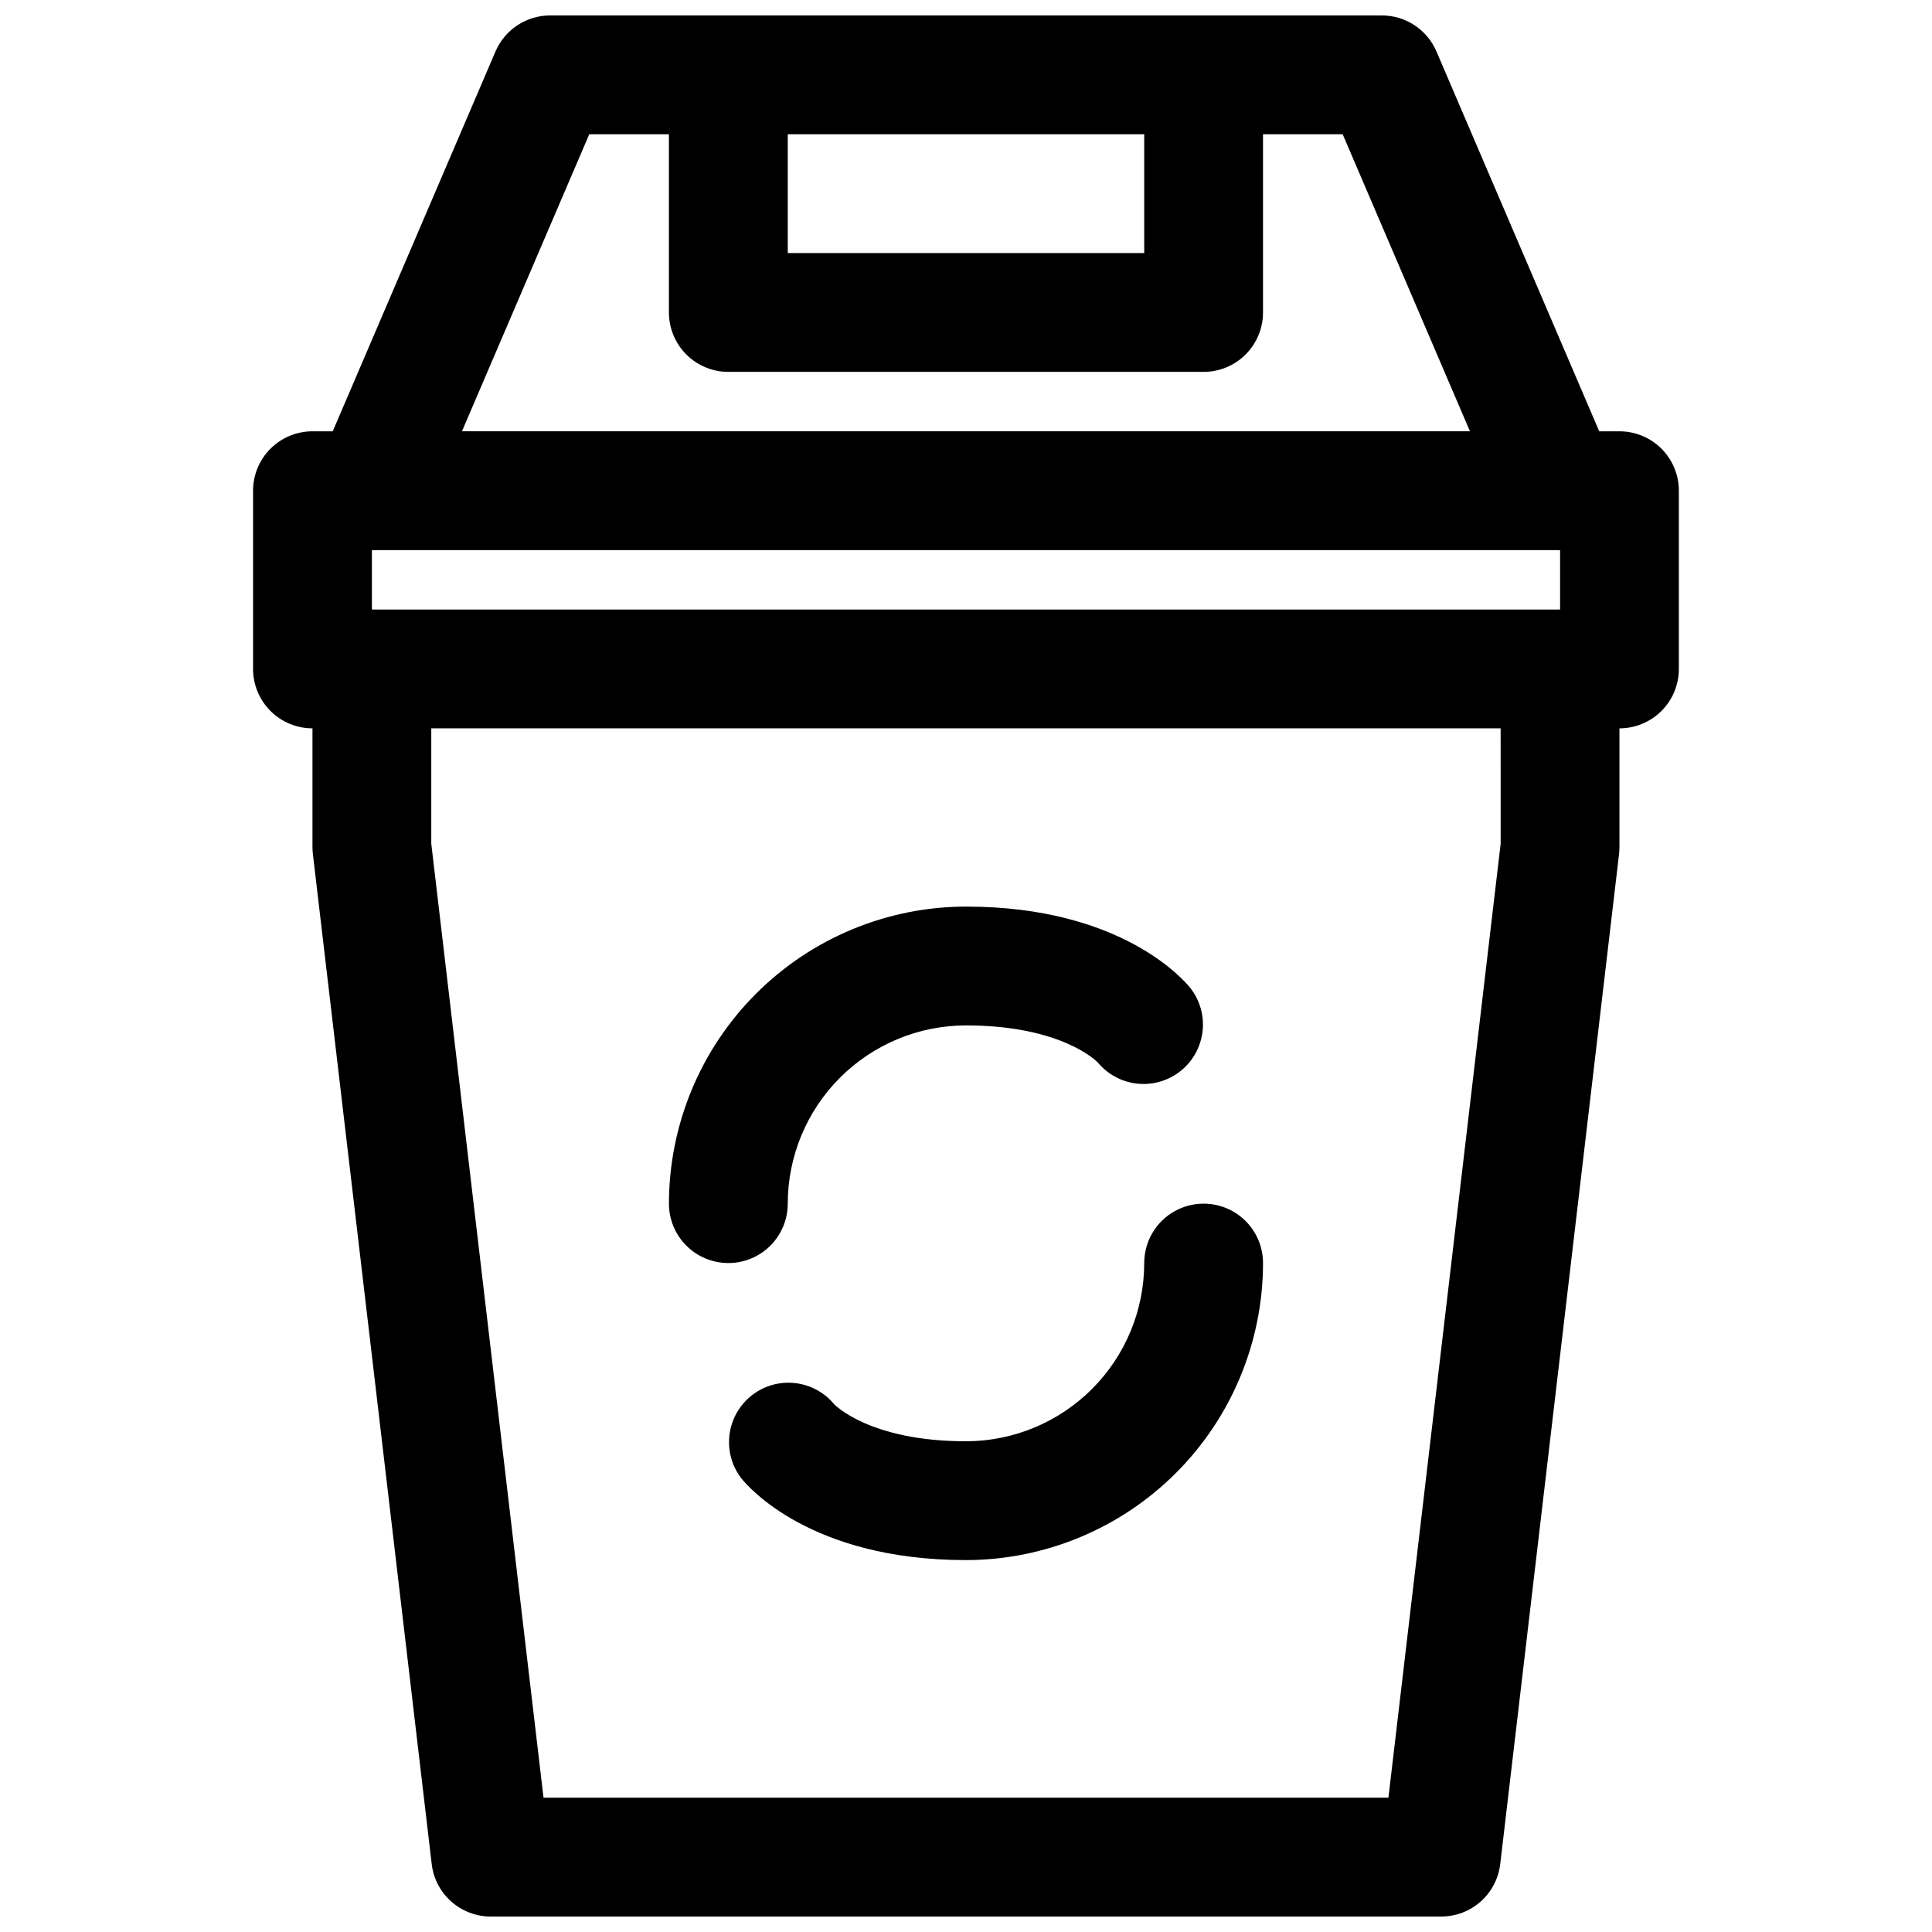
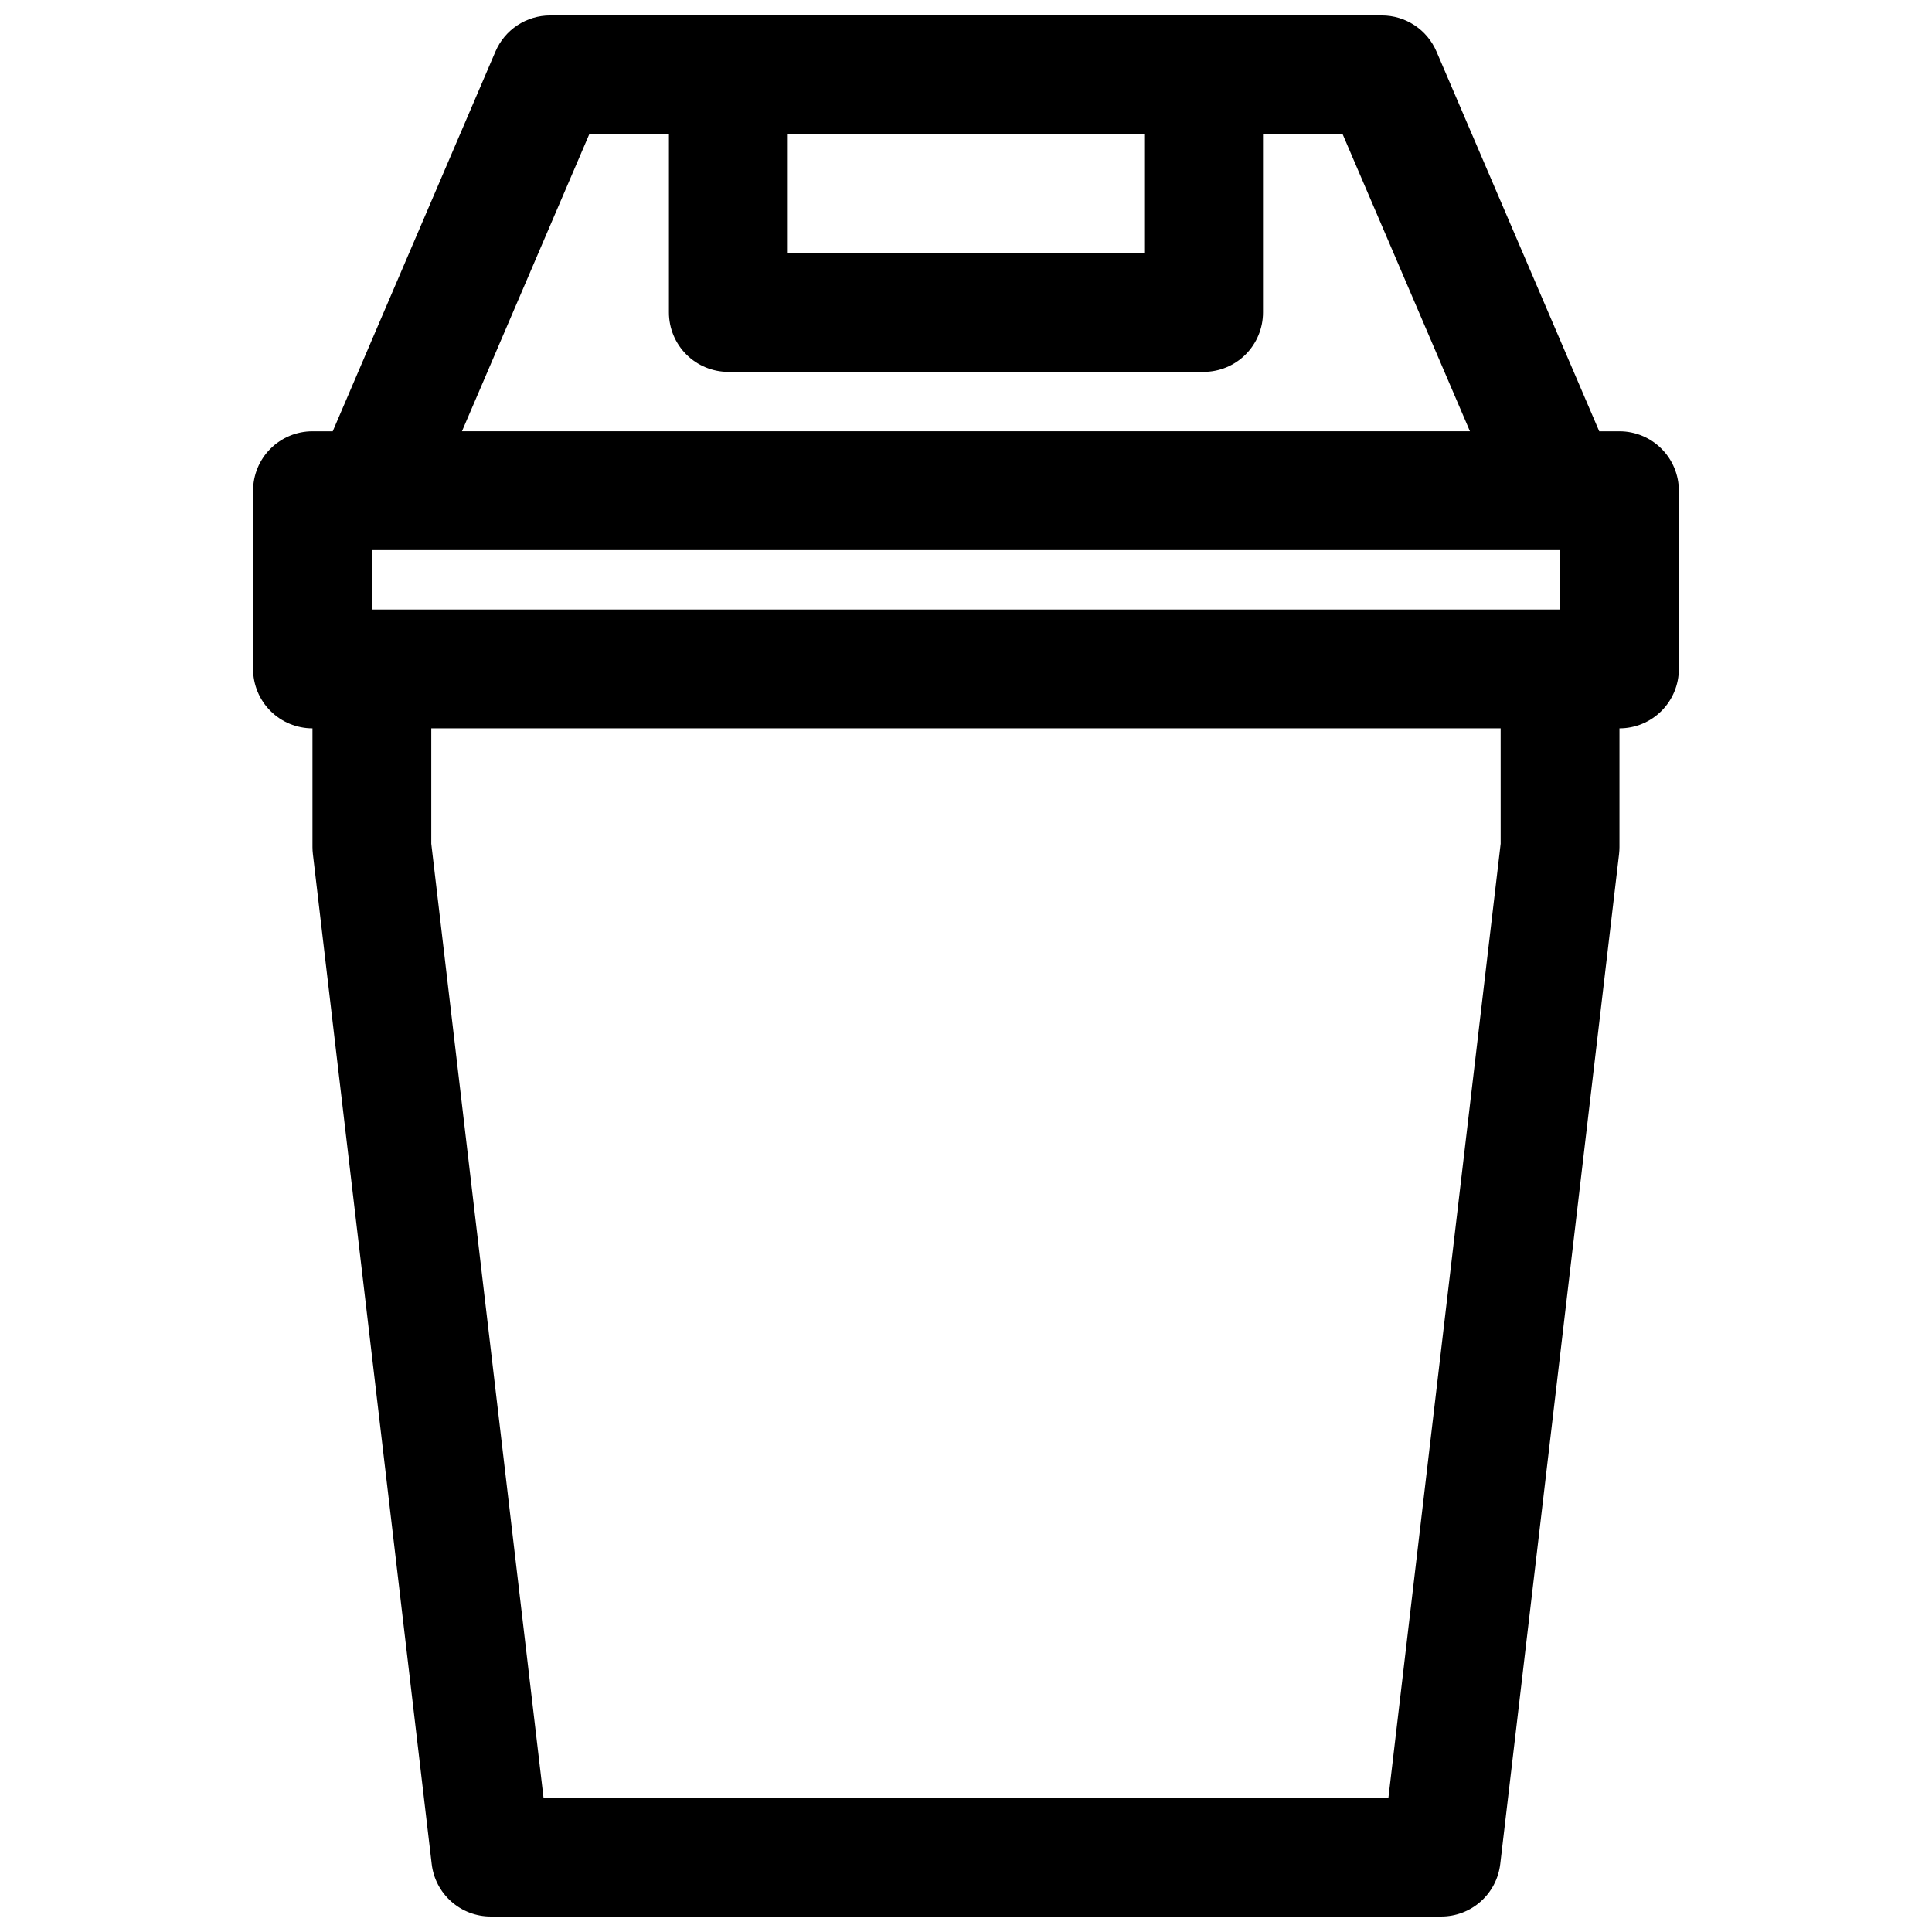
<svg xmlns="http://www.w3.org/2000/svg" width="800px" height="800px" version="1.1" viewBox="144 144 512 512">
  <defs>
    <clipPath id="a">
      <path d="m211 148.09h378v503.81h-378z" />
    </clipPath>
  </defs>
  <g clip-path="url(#a)">
    <path d="m573.18 258.3h-5.367l-43.141-100.67c-1.215-2.828-3.231-5.242-5.805-6.938-2.57-1.695-5.582-2.602-8.664-2.602h-220.42c-3.078 0-6.094 0.906-8.664 2.602-2.57 1.695-4.59 4.109-5.805 6.938l-43.137 100.67h-5.371c-4.176 0-8.18 1.66-11.133 4.613-2.949 2.953-4.609 6.957-4.609 11.133v47.23c0 4.176 1.66 8.18 4.609 11.133 2.953 2.953 6.957 4.613 11.133 4.613v31.488c0.004 0.613 0.039 1.23 0.113 1.84l31.488 267.65c0.449 3.832 2.289 7.363 5.172 9.926 2.883 2.562 6.606 3.977 10.461 3.977h251.9c3.859 0 7.578-1.414 10.461-3.977 2.883-2.562 4.723-6.094 5.176-9.926l31.488-267.65c0.07-0.609 0.105-1.227 0.109-1.84v-31.488c4.176 0 8.18-1.66 11.133-4.613s4.609-6.957 4.609-11.133v-47.23c0-4.176-1.656-8.18-4.609-11.133-2.953-2.953-6.957-4.613-11.133-4.613zm-330.62 31.488h314.88v15.742l-314.88 0.004zm204.67-110.21v31.488h-94.465v-31.488zm-147.07 0h21.113v47.23c0 4.176 1.66 8.18 4.613 11.133 2.953 2.953 6.957 4.613 11.133 4.613h125.95c4.172 0 8.18-1.66 11.133-4.613 2.949-2.953 4.609-6.957 4.609-11.133v-47.23h21.113l33.73 78.719h-267.13zm241.53 188.01-29.742 252.82h-223.91l-29.742-252.82v-30.566h283.39z" />
  </g>
-   <path d="m337.02 478.72c4.176 0 8.18-1.66 11.133-4.609 2.953-2.953 4.609-6.961 4.609-11.133 0.012-12.523 4.992-24.531 13.848-33.387 8.855-8.855 20.863-13.836 33.387-13.848 25.609 0 34.848 9.762 34.891 9.77h-0.004c3.527 4.297 9.059 6.414 14.551 5.57 5.492-0.84 10.137-4.516 12.215-9.668 2.082-5.152 1.293-11.023-2.078-15.441-1.754-2.219-18.367-21.719-59.574-21.719-20.871 0.023-40.883 8.324-55.641 23.082-14.758 14.758-23.059 34.77-23.082 55.641 0 4.172 1.66 8.18 4.613 11.133 2.953 2.949 6.957 4.609 11.133 4.609z" />
-   <path d="m447.23 478.72c-0.012 12.523-4.992 24.531-13.848 33.383-8.855 8.855-20.863 13.836-33.383 13.848-25.609 0-34.848-9.762-34.891-9.77v0.004c-3.527-4.297-9.055-6.414-14.551-5.574-5.492 0.844-10.137 4.516-12.215 9.672-2.082 5.152-1.289 11.02 2.078 15.438 1.758 2.223 18.367 21.719 59.578 21.719 20.871-0.02 40.879-8.324 55.637-23.082 14.758-14.758 23.059-34.766 23.082-55.637 0-5.625-3-10.824-7.871-13.633-4.871-2.812-10.875-2.812-15.746 0-4.871 2.809-7.871 8.008-7.871 13.633z" />
</svg>